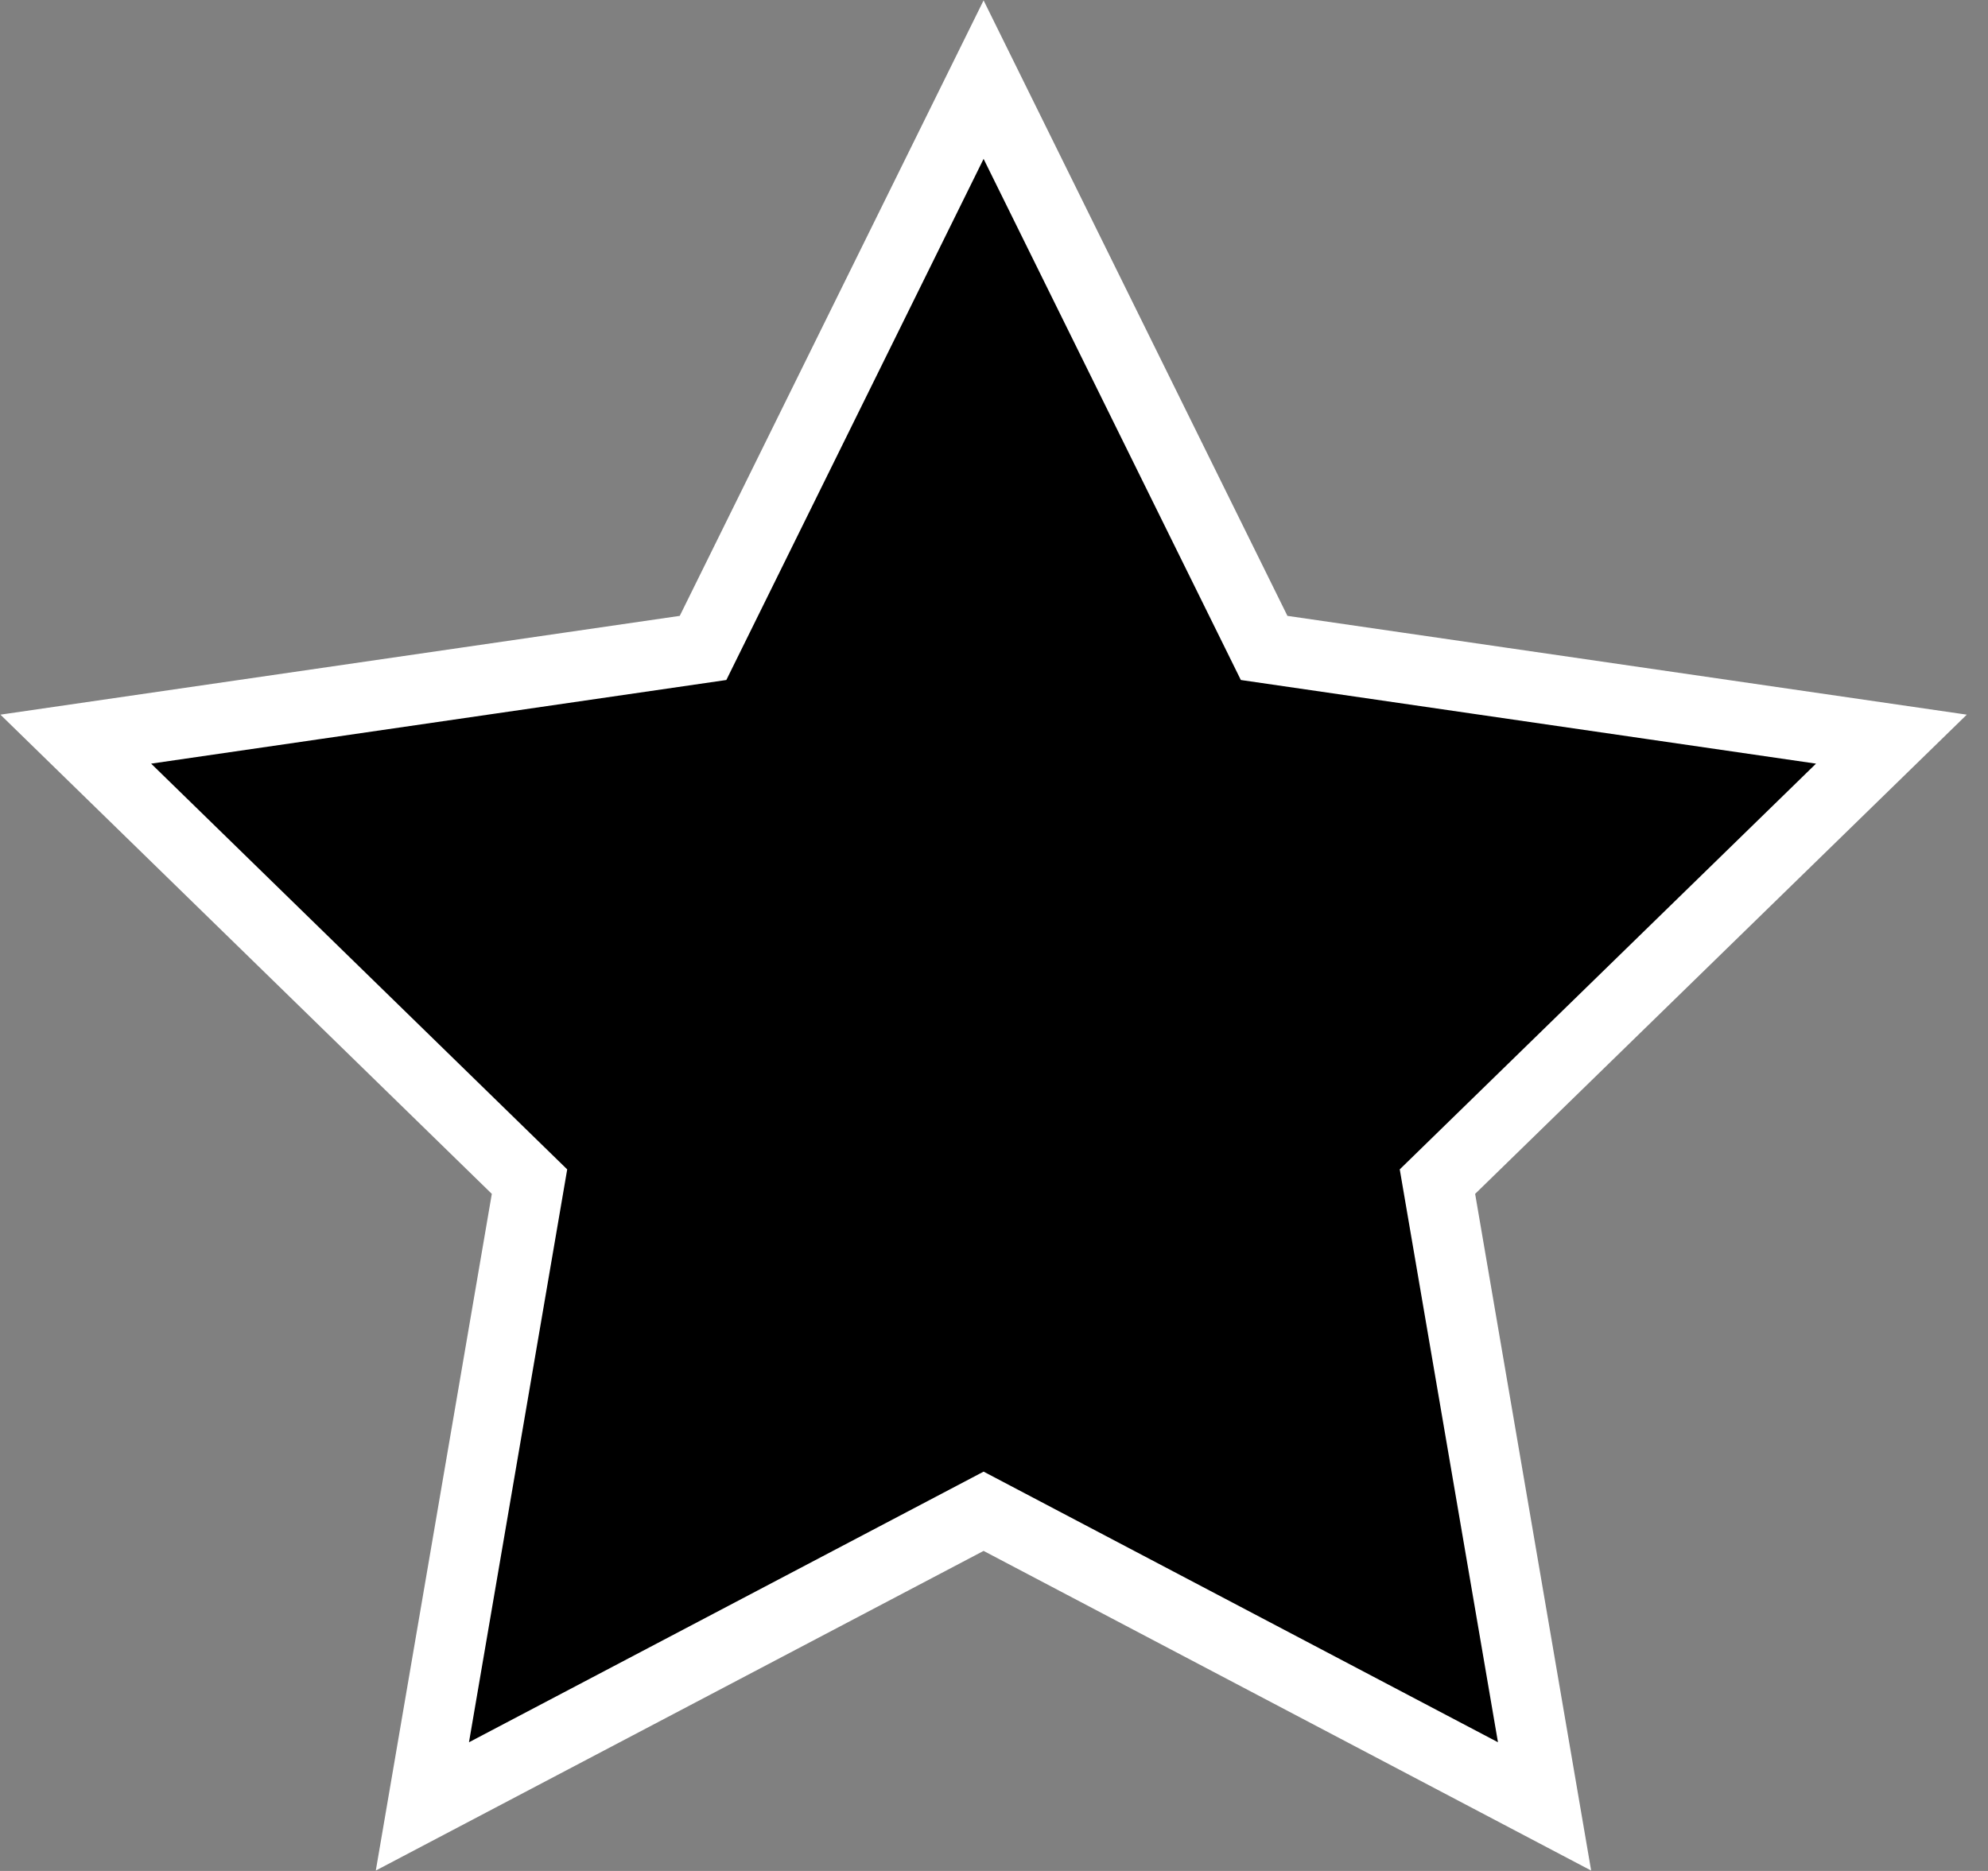
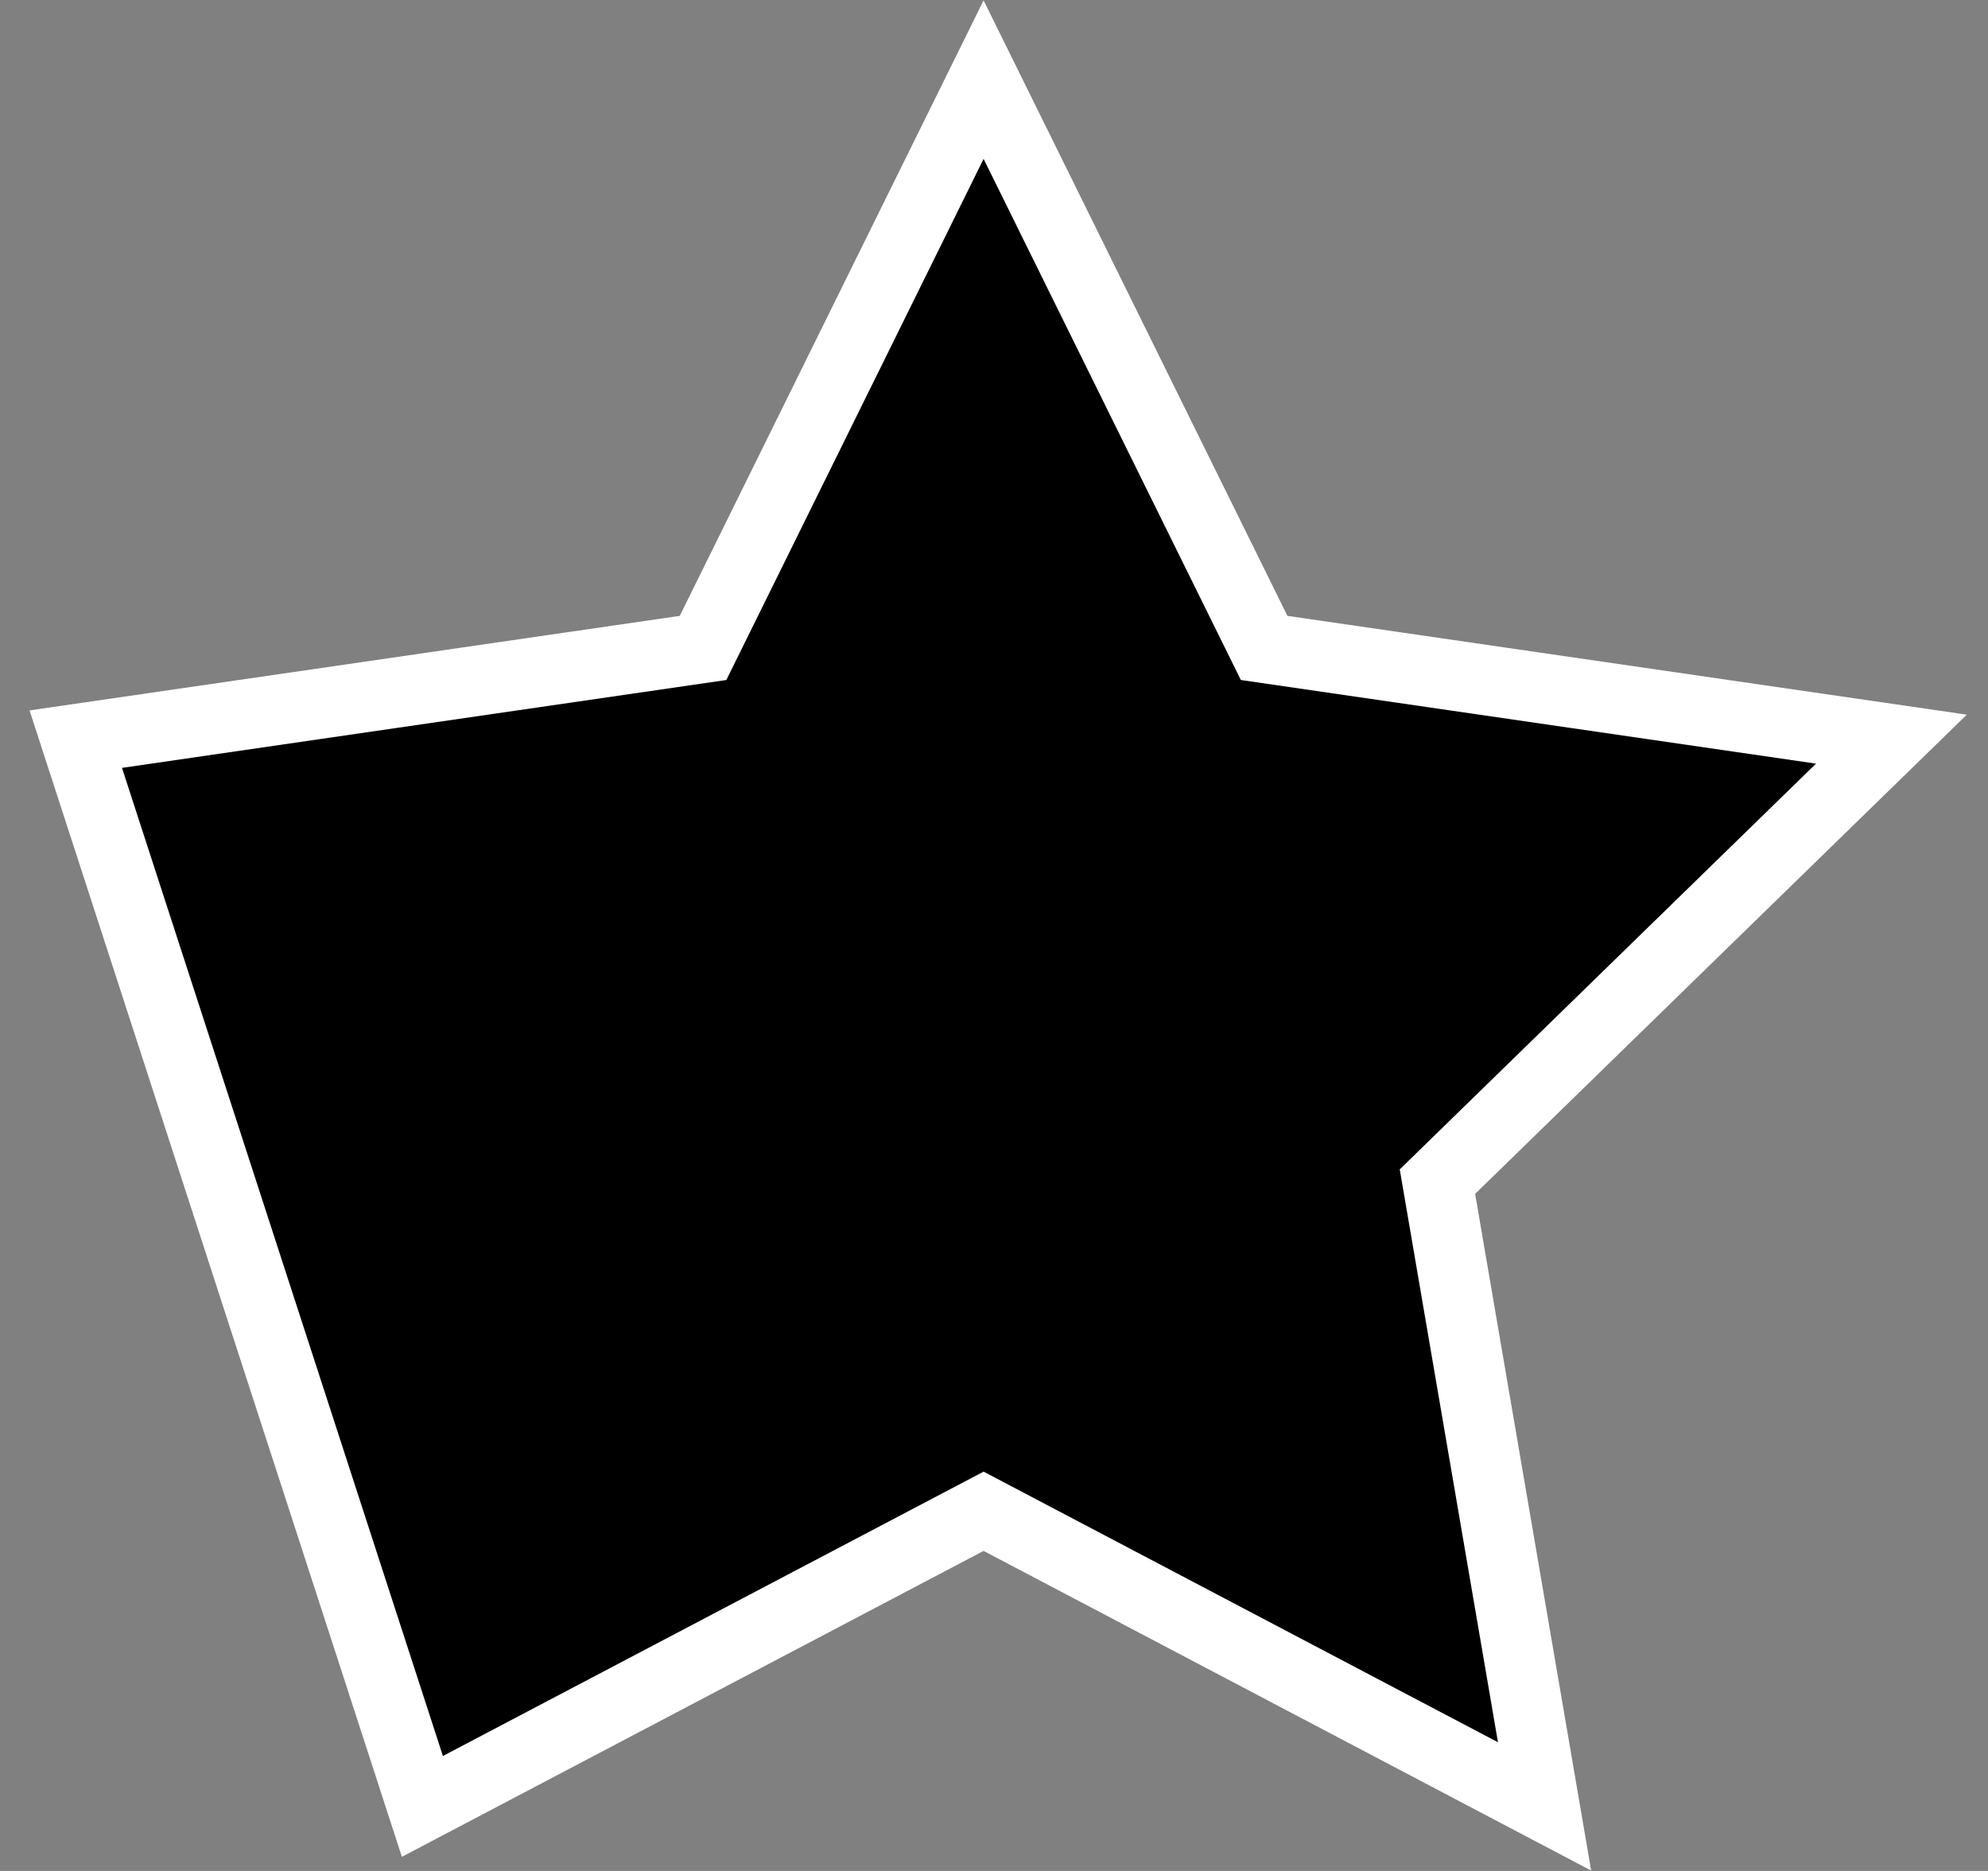
<svg xmlns="http://www.w3.org/2000/svg" width="17" height="16" viewBox="0 0 17 16" fill="none">
  <rect x="0" y="0" width="17" height="16" fill="#808080" stroke="none" />
-   <path d="M8.411 0.681L10.81 5.541L16.174 6.321L12.292 10.105L13.208 15.448L8.411 12.924L3.612 15.448L4.528 10.105L0.648 6.321L6.012 5.541L8.411 0.681Z" fill="black" stroke="white" stroke-width="0.6" />
+   <path d="M8.411 0.681L10.81 5.541L16.174 6.321L12.292 10.105L13.208 15.448L8.411 12.924L3.612 15.448L0.648 6.321L6.012 5.541L8.411 0.681Z" fill="black" stroke="white" stroke-width="0.6" />
</svg>